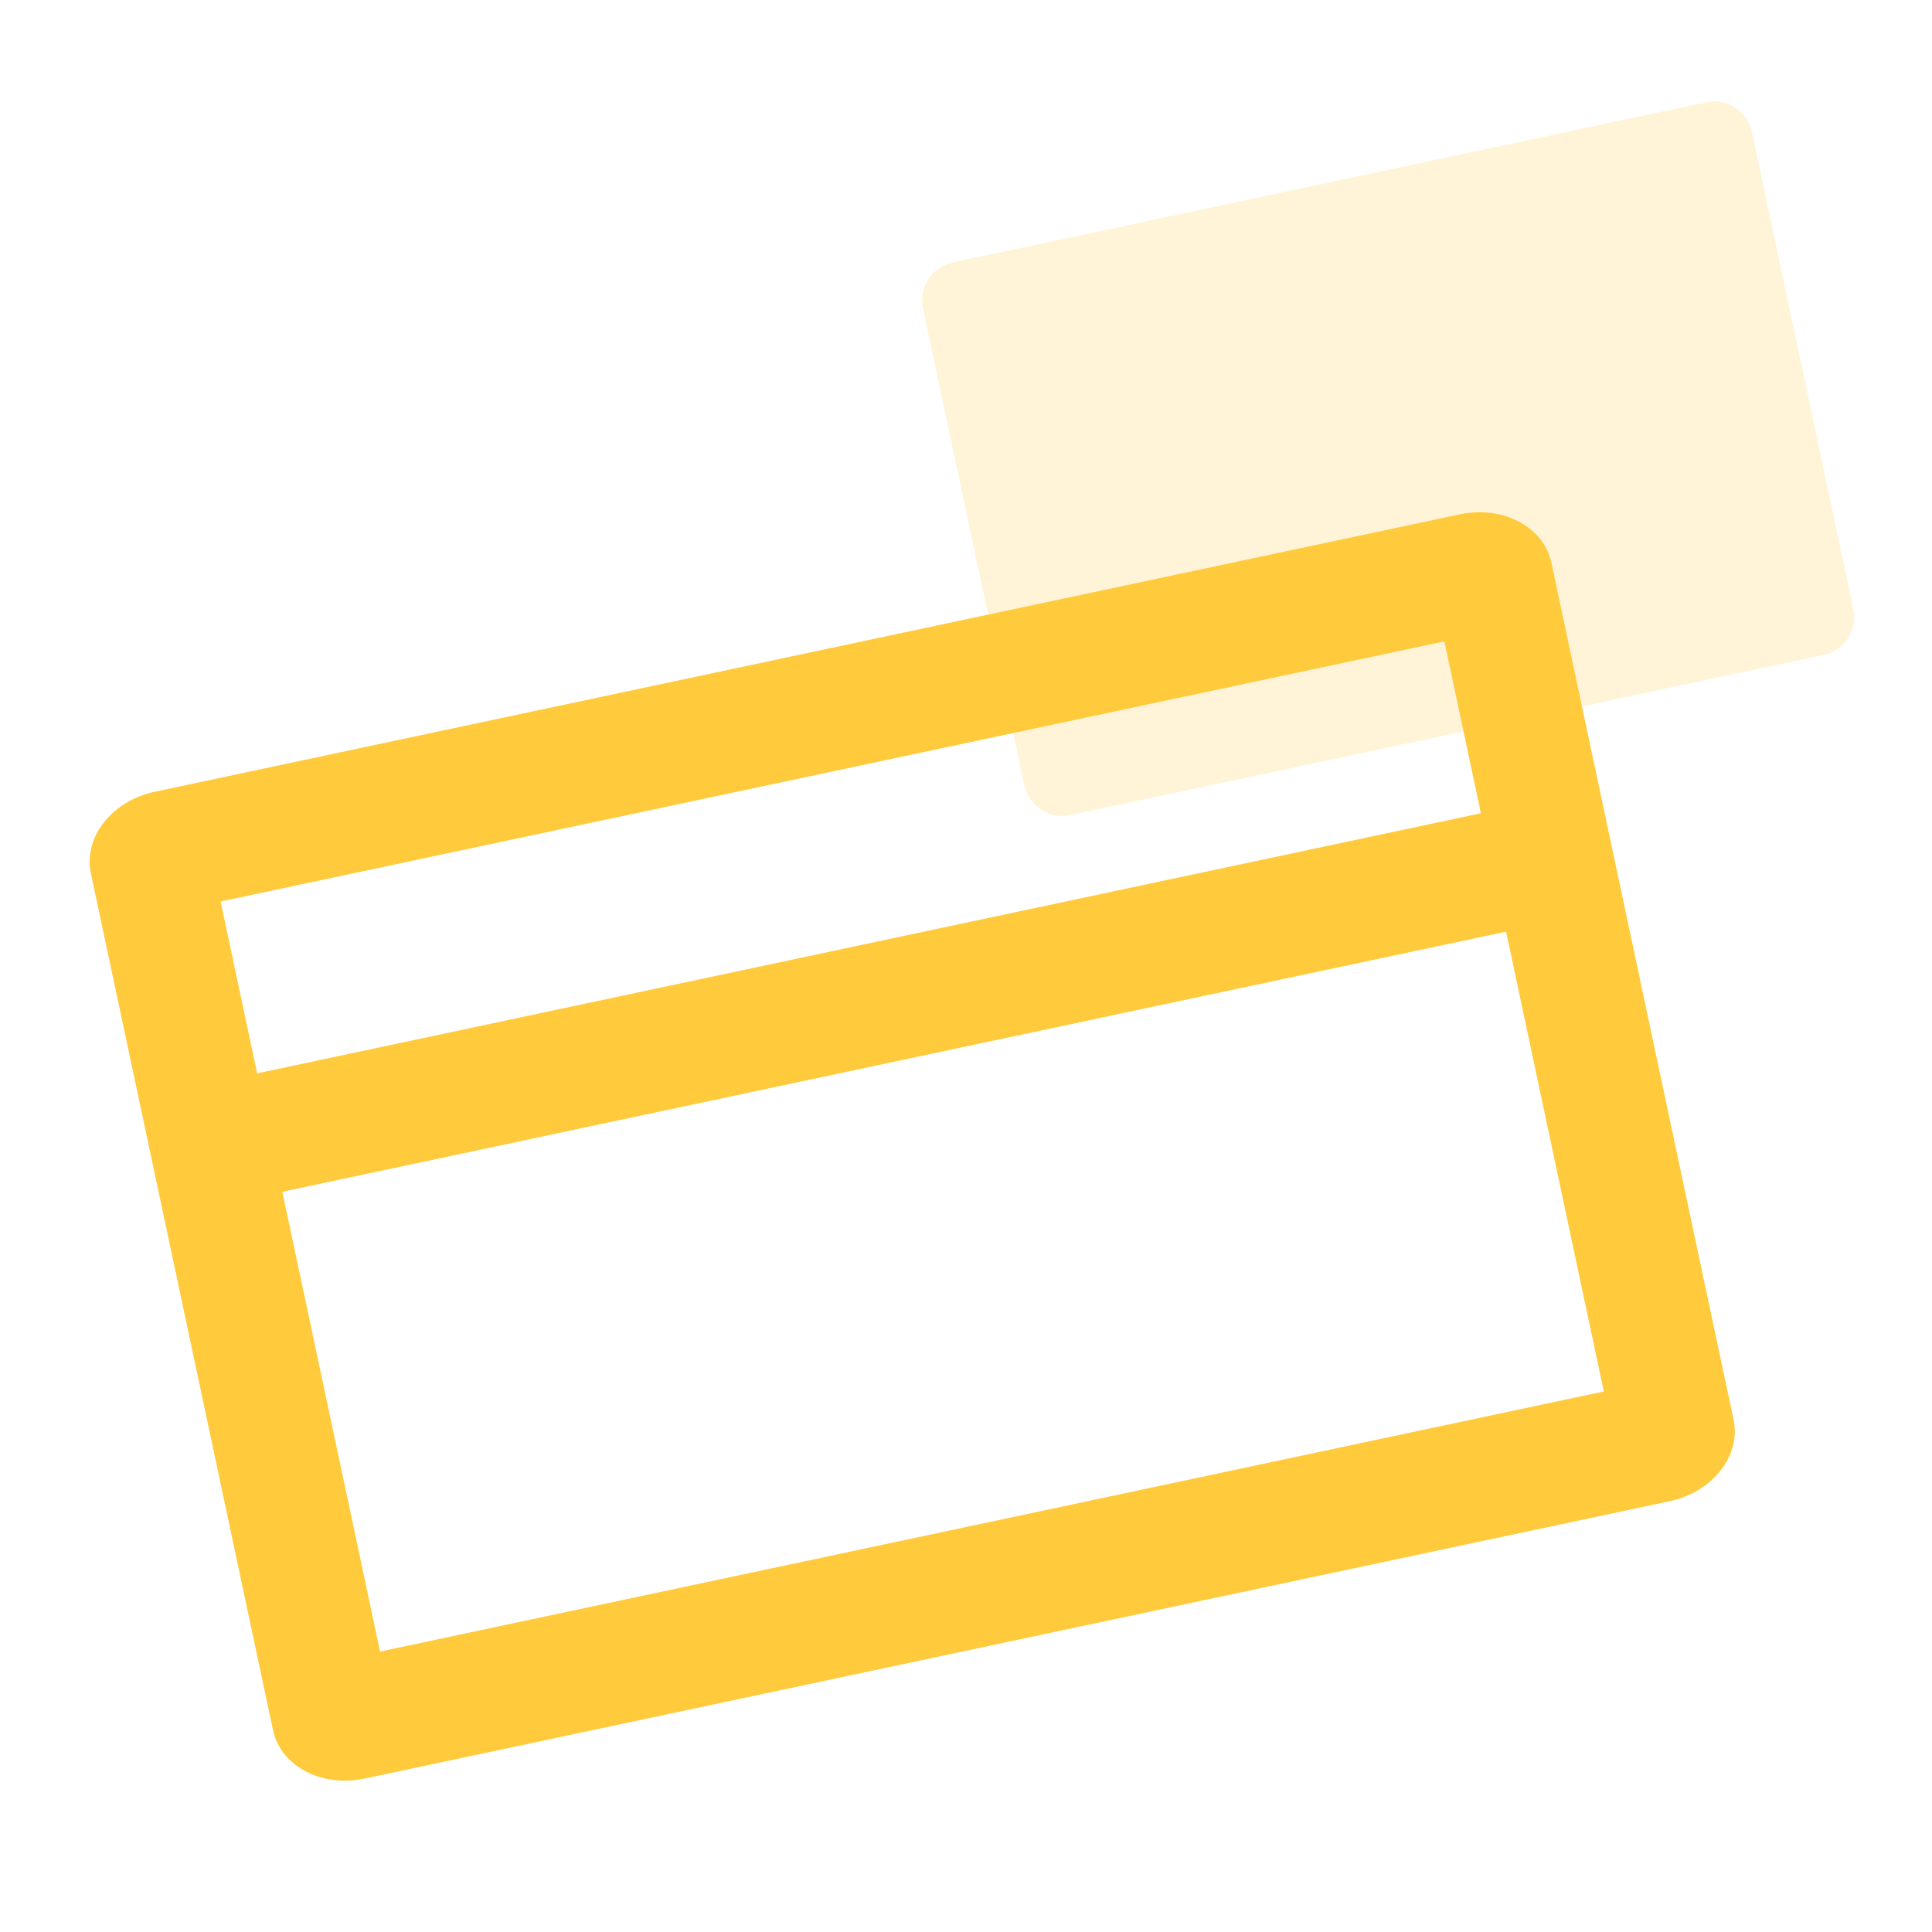
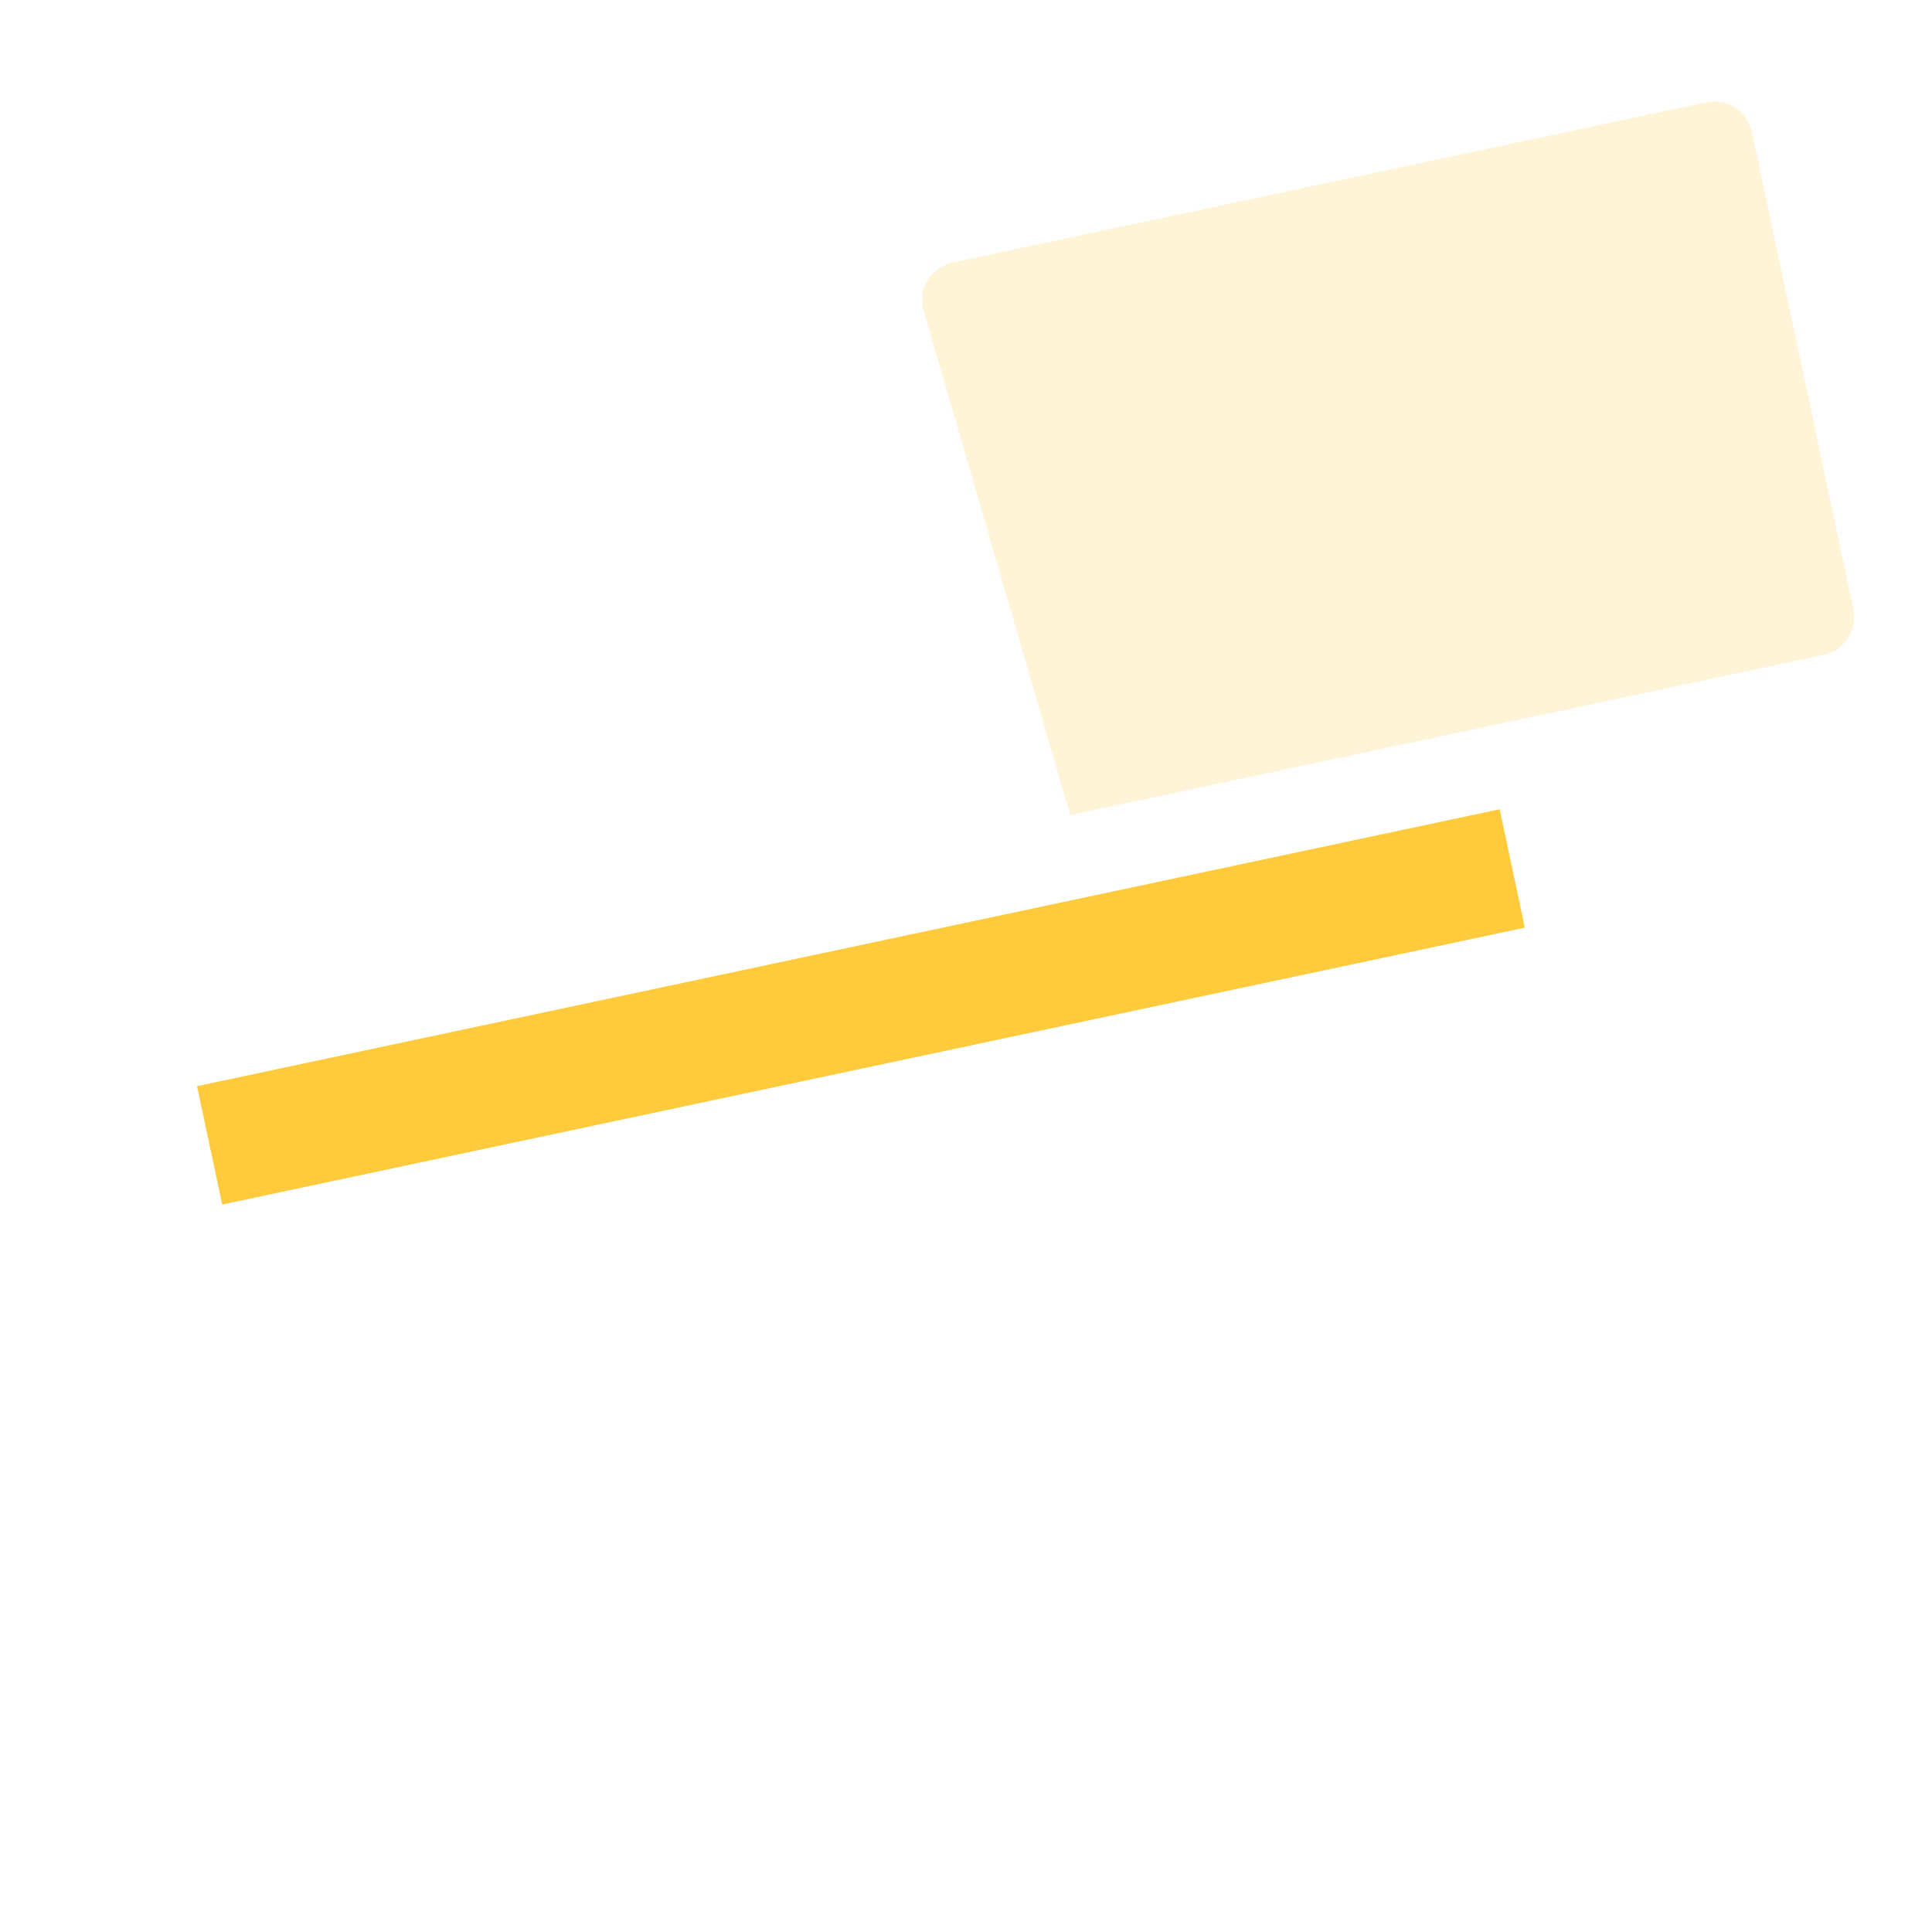
<svg xmlns="http://www.w3.org/2000/svg" width="50px" height="50px" viewBox="0 0 50 50" version="1.1">
  <title>99. Icons/Values/Privati/card</title>
  <g id="99.-Icons/Values/Privati/card" stroke="none" stroke-width="1" fill="none" fill-rule="evenodd">
    <g id="Group" transform="translate(1.994, 2.44)" fill="#FFCB3C">
-       <path d="M23.964,2.12 L43.898,2.12 C44.45,2.12 44.898,2.568 44.898,3.12 L44.898,15.743 C44.898,16.295 44.45,16.743 43.898,16.743 L23.964,16.743 C23.412,16.743 22.964,16.295 22.964,15.743 L22.964,3.12 C22.964,2.568 23.412,2.12 23.964,2.12 Z" id="Rectangle" fill-opacity="0.2" transform="translate(33.931, 9.431) rotate(-12) translate(-33.931, -9.431)" />
-       <path d="M32.952,7.908 L10.277,7.908 C9.328,7.908 8.559,8.828 8.559,9.963 L8.559,44.497 C8.559,45.632 9.328,46.552 10.277,46.552 L32.952,46.552 C33.901,46.552 34.67,45.632 34.67,44.497 L34.67,9.963 C34.67,8.828 33.901,7.908 32.952,7.908 Z M31.537,11.041 L31.537,43.419 L11.692,43.419 L11.692,11.041 L31.537,11.041 Z" id="Rectangle" fill-rule="nonzero" transform="translate(21.614, 27.23) rotate(-282) translate(-21.614, -27.23)" />
+       <path d="M23.964,2.12 L43.898,2.12 C44.45,2.12 44.898,2.568 44.898,3.12 L44.898,15.743 C44.898,16.295 44.45,16.743 43.898,16.743 L23.964,16.743 L22.964,3.12 C22.964,2.568 23.412,2.12 23.964,2.12 Z" id="Rectangle" fill-opacity="0.2" transform="translate(33.931, 9.431) rotate(-12) translate(-33.931, -9.431)" />
      <path d="M37.52,22.052 L3.054,22.052 L3.054,25.185 L37.52,25.185" id="Path" fill-rule="nonzero" transform="translate(20.287, 23.619) rotate(-12) translate(-20.287, -23.619)" />
    </g>
  </g>
</svg>